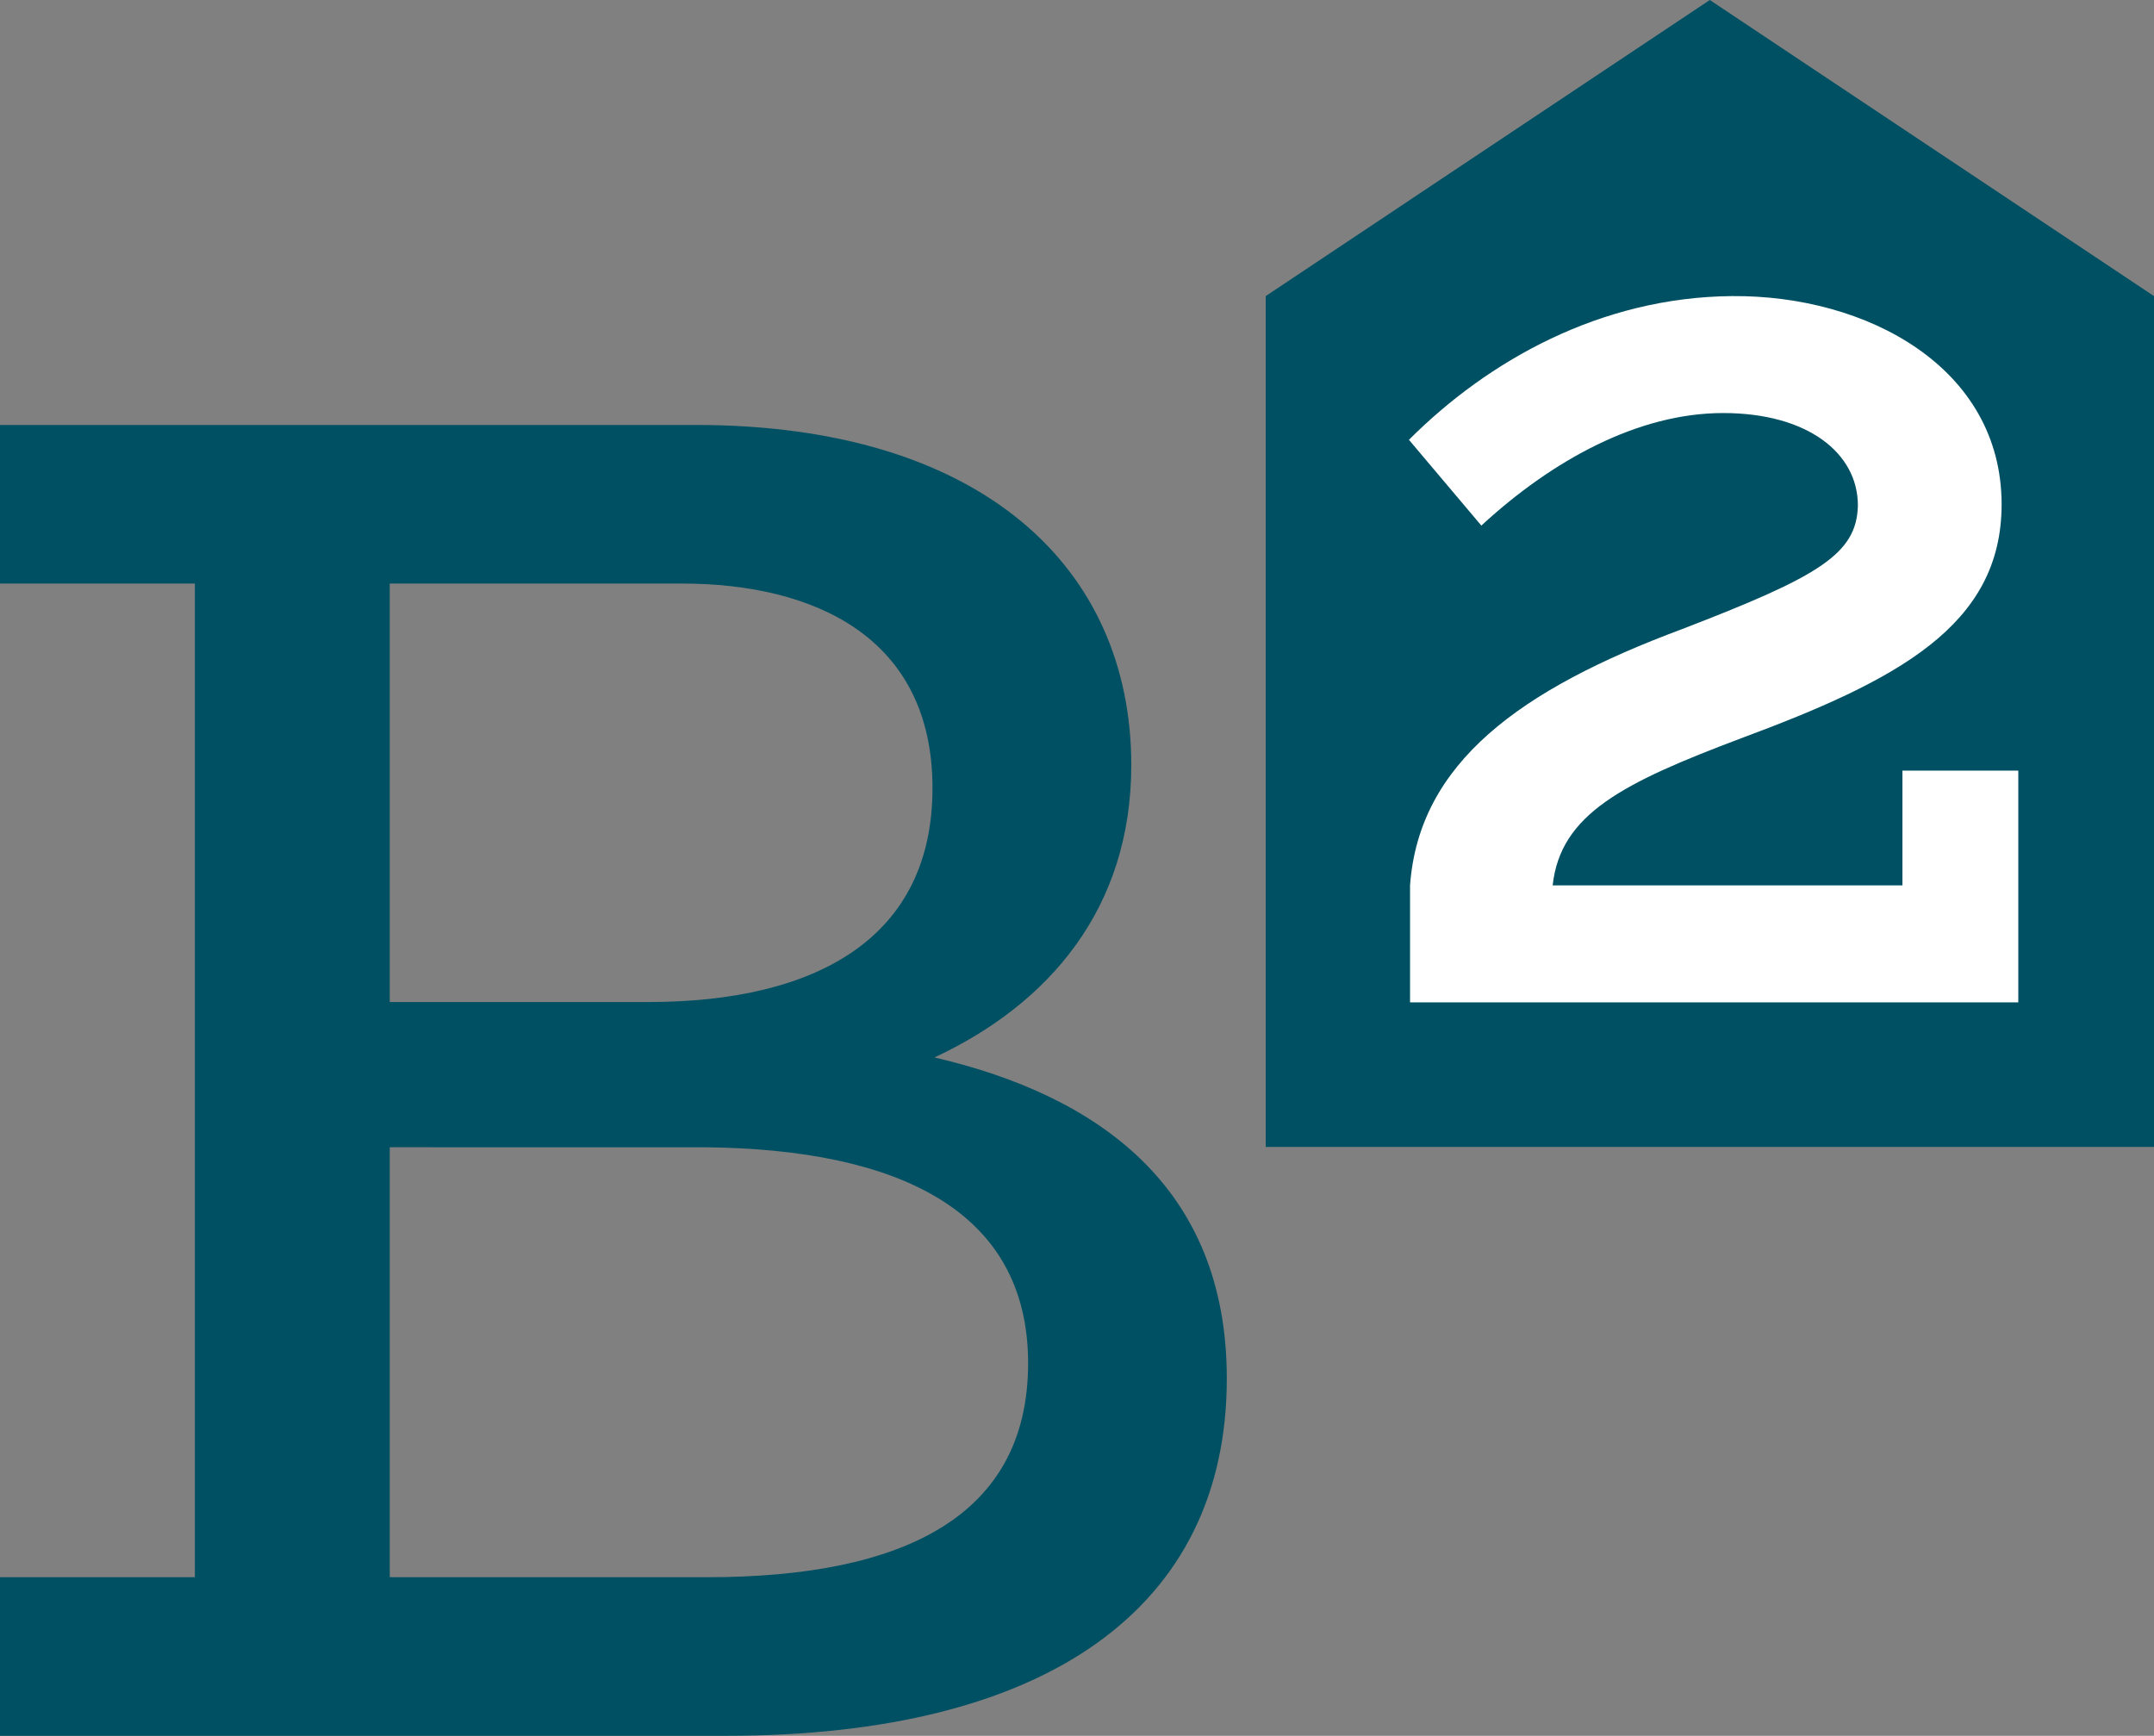
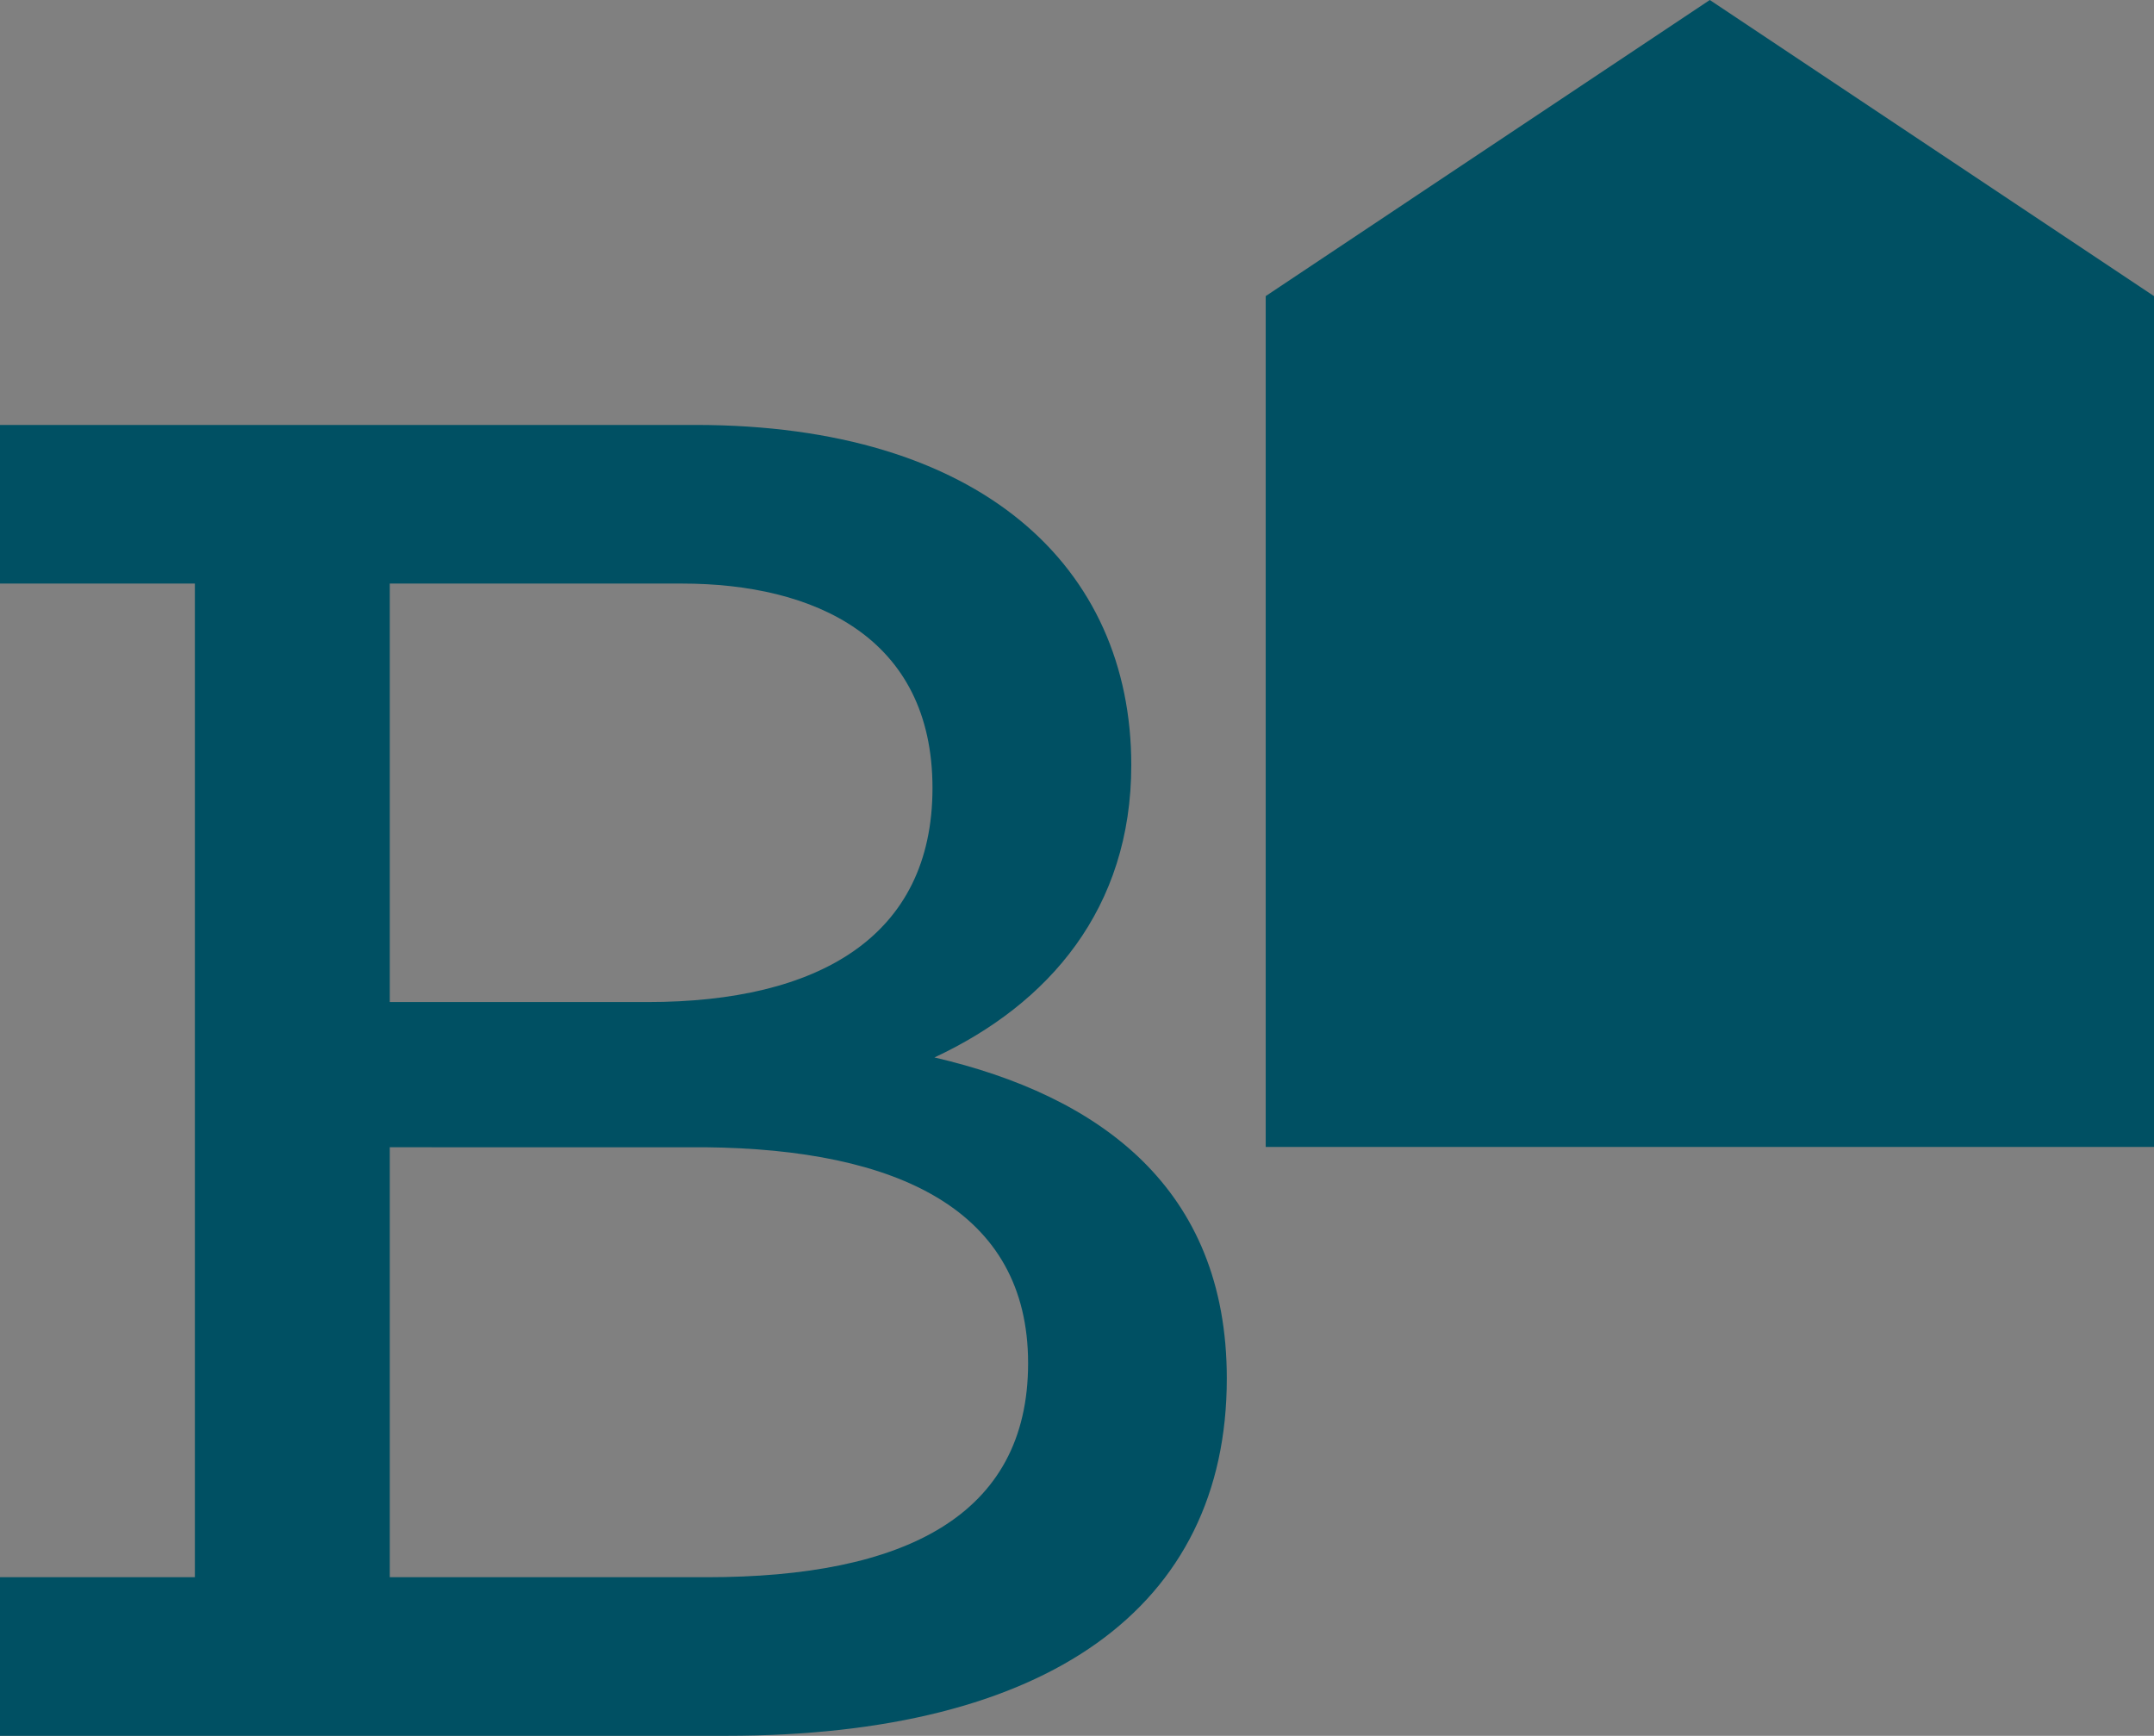
<svg xmlns="http://www.w3.org/2000/svg" data-bbox="0 0 72.045 58.062" viewBox="0 0 72.045 58.062" height="58.062" width="72.045" data-type="color">
  <rect x="0" y="0" width="72.045" height="58.062" fill="#808080" stroke="none" />
  <g>
    <path fill="#005063" clip-rule="evenodd" fill-rule="evenodd" d="M57.188 0 42.334 9.904v28.461h29.711V9.904L57.188 0z" data-color="1" />
    <path d="M41.033 46.109c0 7.671-6.008 11.953-16.746 11.953H0v-5.306h6.518V19.52H0v-5.306h23.264c9.523 0 14.574 4.73 14.574 11.378 0 4.794-2.748 7.989-6.584 9.779 5.496 1.278 9.779 4.347 9.779 10.738zM13.037 19.52v13.998h8.629c5.689 0 9.523-2.173 9.523-7.159 0-5.05-3.963-6.839-8.373-6.839h-9.779zm21.35 26.079c0-5.114-4.348-7.159-10.803-7.224H13.037v14.382h10.609c6.584 0 10.741-2.045 10.741-7.158z" fill="#005063" data-color="1" />
-     <path d="M67.506 25.777v7.751H47.162v-3.912c.297-4.1 3.689-6.559 9.092-8.57 4.545-1.752 5.85-2.497 5.887-4.137 0-1.751-1.676-3.093-4.508-3.093s-5.701 1.565-8.086 3.764l-2.422-2.869c2.645-2.646 6.408-4.77 10.805-4.807 4.51-.037 9.018 2.385 9.018 6.968 0 4.062-3.502 5.888-8.719 7.825-3.949 1.49-6.037 2.534-6.297 4.919h11.699v-3.839h3.875z" fill="#FFFFFF" data-color="2" />
  </g>
</svg>